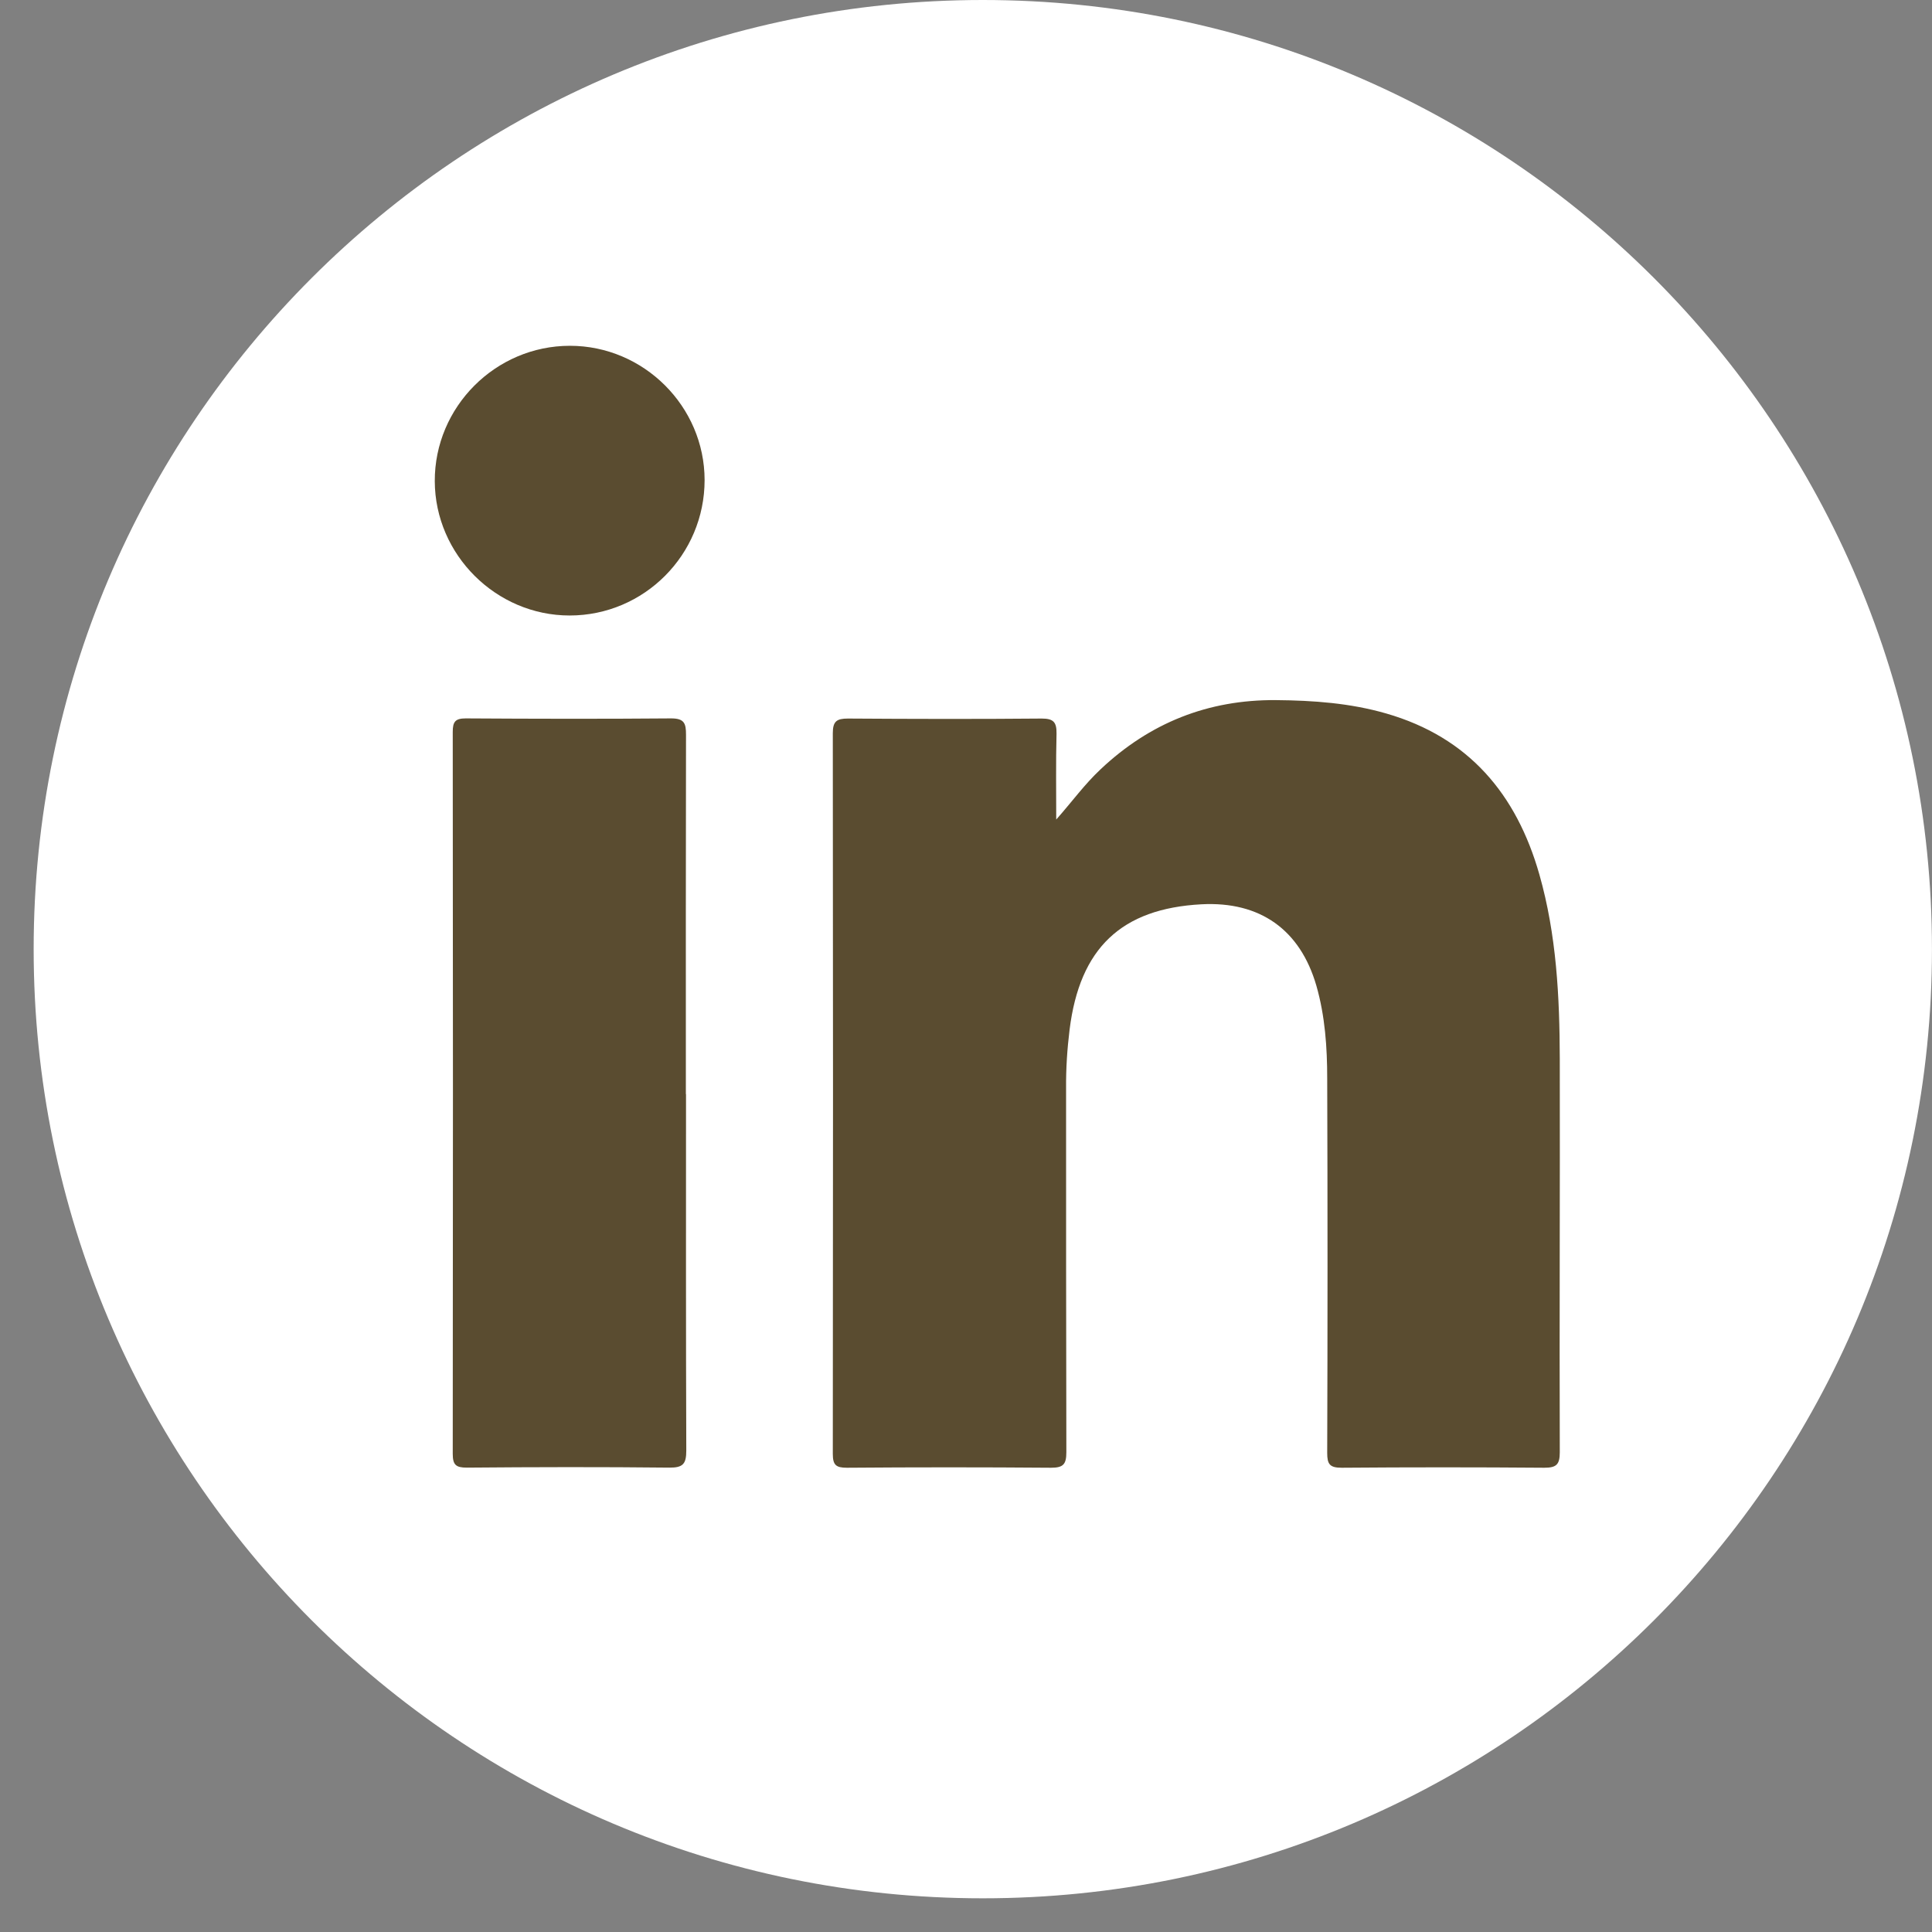
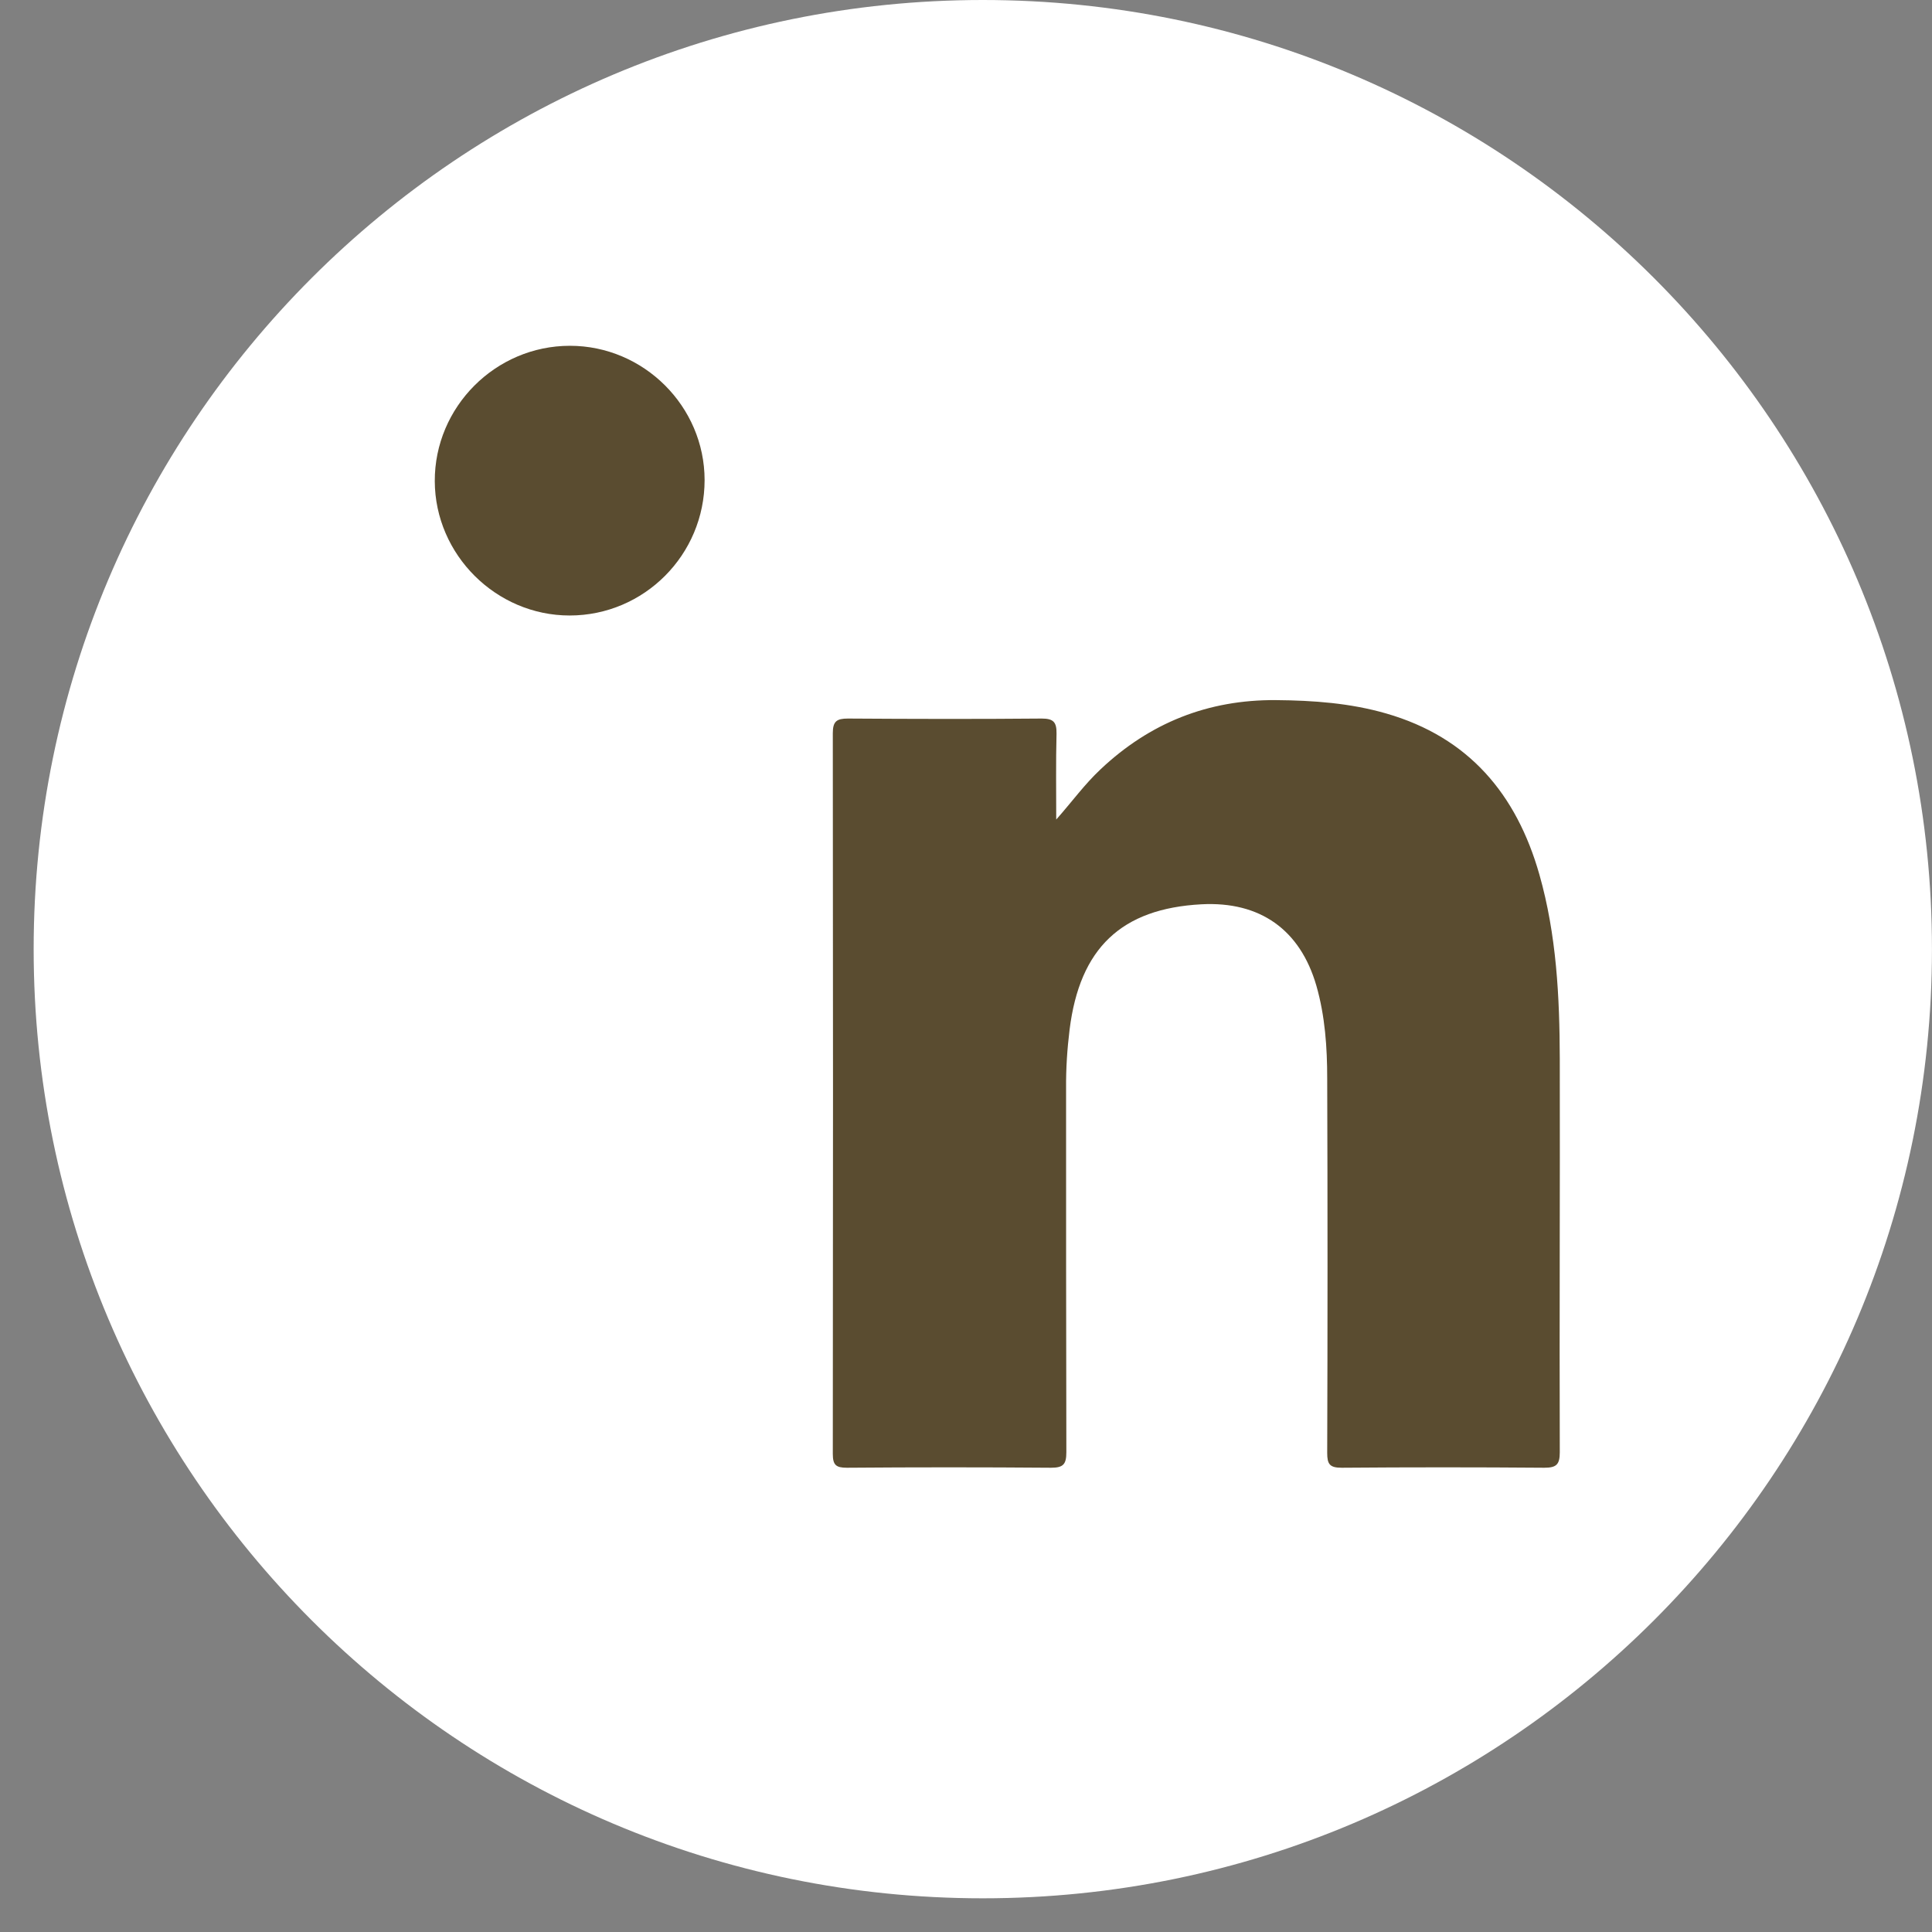
<svg xmlns="http://www.w3.org/2000/svg" width="50" height="50" viewBox="0 0 50 50" fill="none">
  <rect x="0" y="0" width="50" height="50" fill="#808080" stroke="none" />
  <path d="M25.435 49.128C39.002 49.128 49.999 38.13 49.999 24.564C49.999 10.998 39.002 0 25.435 0C11.869 0 0.871 10.998 0.871 24.564C0.871 38.13 11.869 49.128 25.435 49.128Z" fill="white" />
  <path d="M27.332 21.213C27.736 20.758 28.067 20.299 28.482 19.91C29.755 18.709 31.262 18.105 33.023 18.119C33.991 18.127 34.945 18.196 35.876 18.465C38.009 19.08 39.246 20.55 39.839 22.632C40.283 24.193 40.363 25.798 40.367 27.406C40.374 30.798 40.356 34.193 40.367 37.585C40.367 37.902 40.28 37.985 39.967 37.985C38.22 37.971 36.469 37.971 34.723 37.985C34.413 37.985 34.348 37.894 34.348 37.603C34.359 34.375 34.359 31.148 34.348 27.916C34.348 27.108 34.293 26.297 34.068 25.511C33.649 24.062 32.612 23.323 31.095 23.403C29.02 23.513 27.943 24.539 27.681 26.646C27.619 27.148 27.586 27.654 27.59 28.16C27.59 31.3 27.59 34.441 27.597 37.581C27.597 37.894 27.521 37.985 27.201 37.985C25.439 37.971 23.678 37.971 21.917 37.985C21.633 37.985 21.553 37.913 21.553 37.625C21.56 31.41 21.56 25.19 21.553 18.975C21.553 18.665 21.655 18.596 21.946 18.596C23.616 18.607 25.29 18.611 26.96 18.596C27.27 18.596 27.346 18.694 27.343 18.985C27.324 19.728 27.335 20.47 27.335 21.216L27.332 21.213Z" fill="#5A4C30" />
-   <path d="M17.754 28.316C17.754 31.391 17.75 34.466 17.761 37.541C17.761 37.883 17.678 37.985 17.325 37.982C15.578 37.963 13.831 37.967 12.081 37.982C11.8 37.982 11.717 37.912 11.717 37.625C11.724 31.398 11.724 25.172 11.717 18.942C11.717 18.683 11.779 18.592 12.052 18.592C13.824 18.603 15.596 18.607 17.368 18.592C17.71 18.592 17.754 18.72 17.754 19.014C17.747 22.115 17.75 25.215 17.75 28.316H17.754Z" fill="#5A4C30" />
  <path d="M18.235 12.424C18.235 14.357 16.671 15.929 14.742 15.929C12.839 15.929 11.259 14.357 11.252 12.453C11.245 10.532 12.824 8.949 14.749 8.949C16.66 8.949 18.232 10.517 18.235 12.421V12.424Z" fill="#5A4C30" />
</svg>